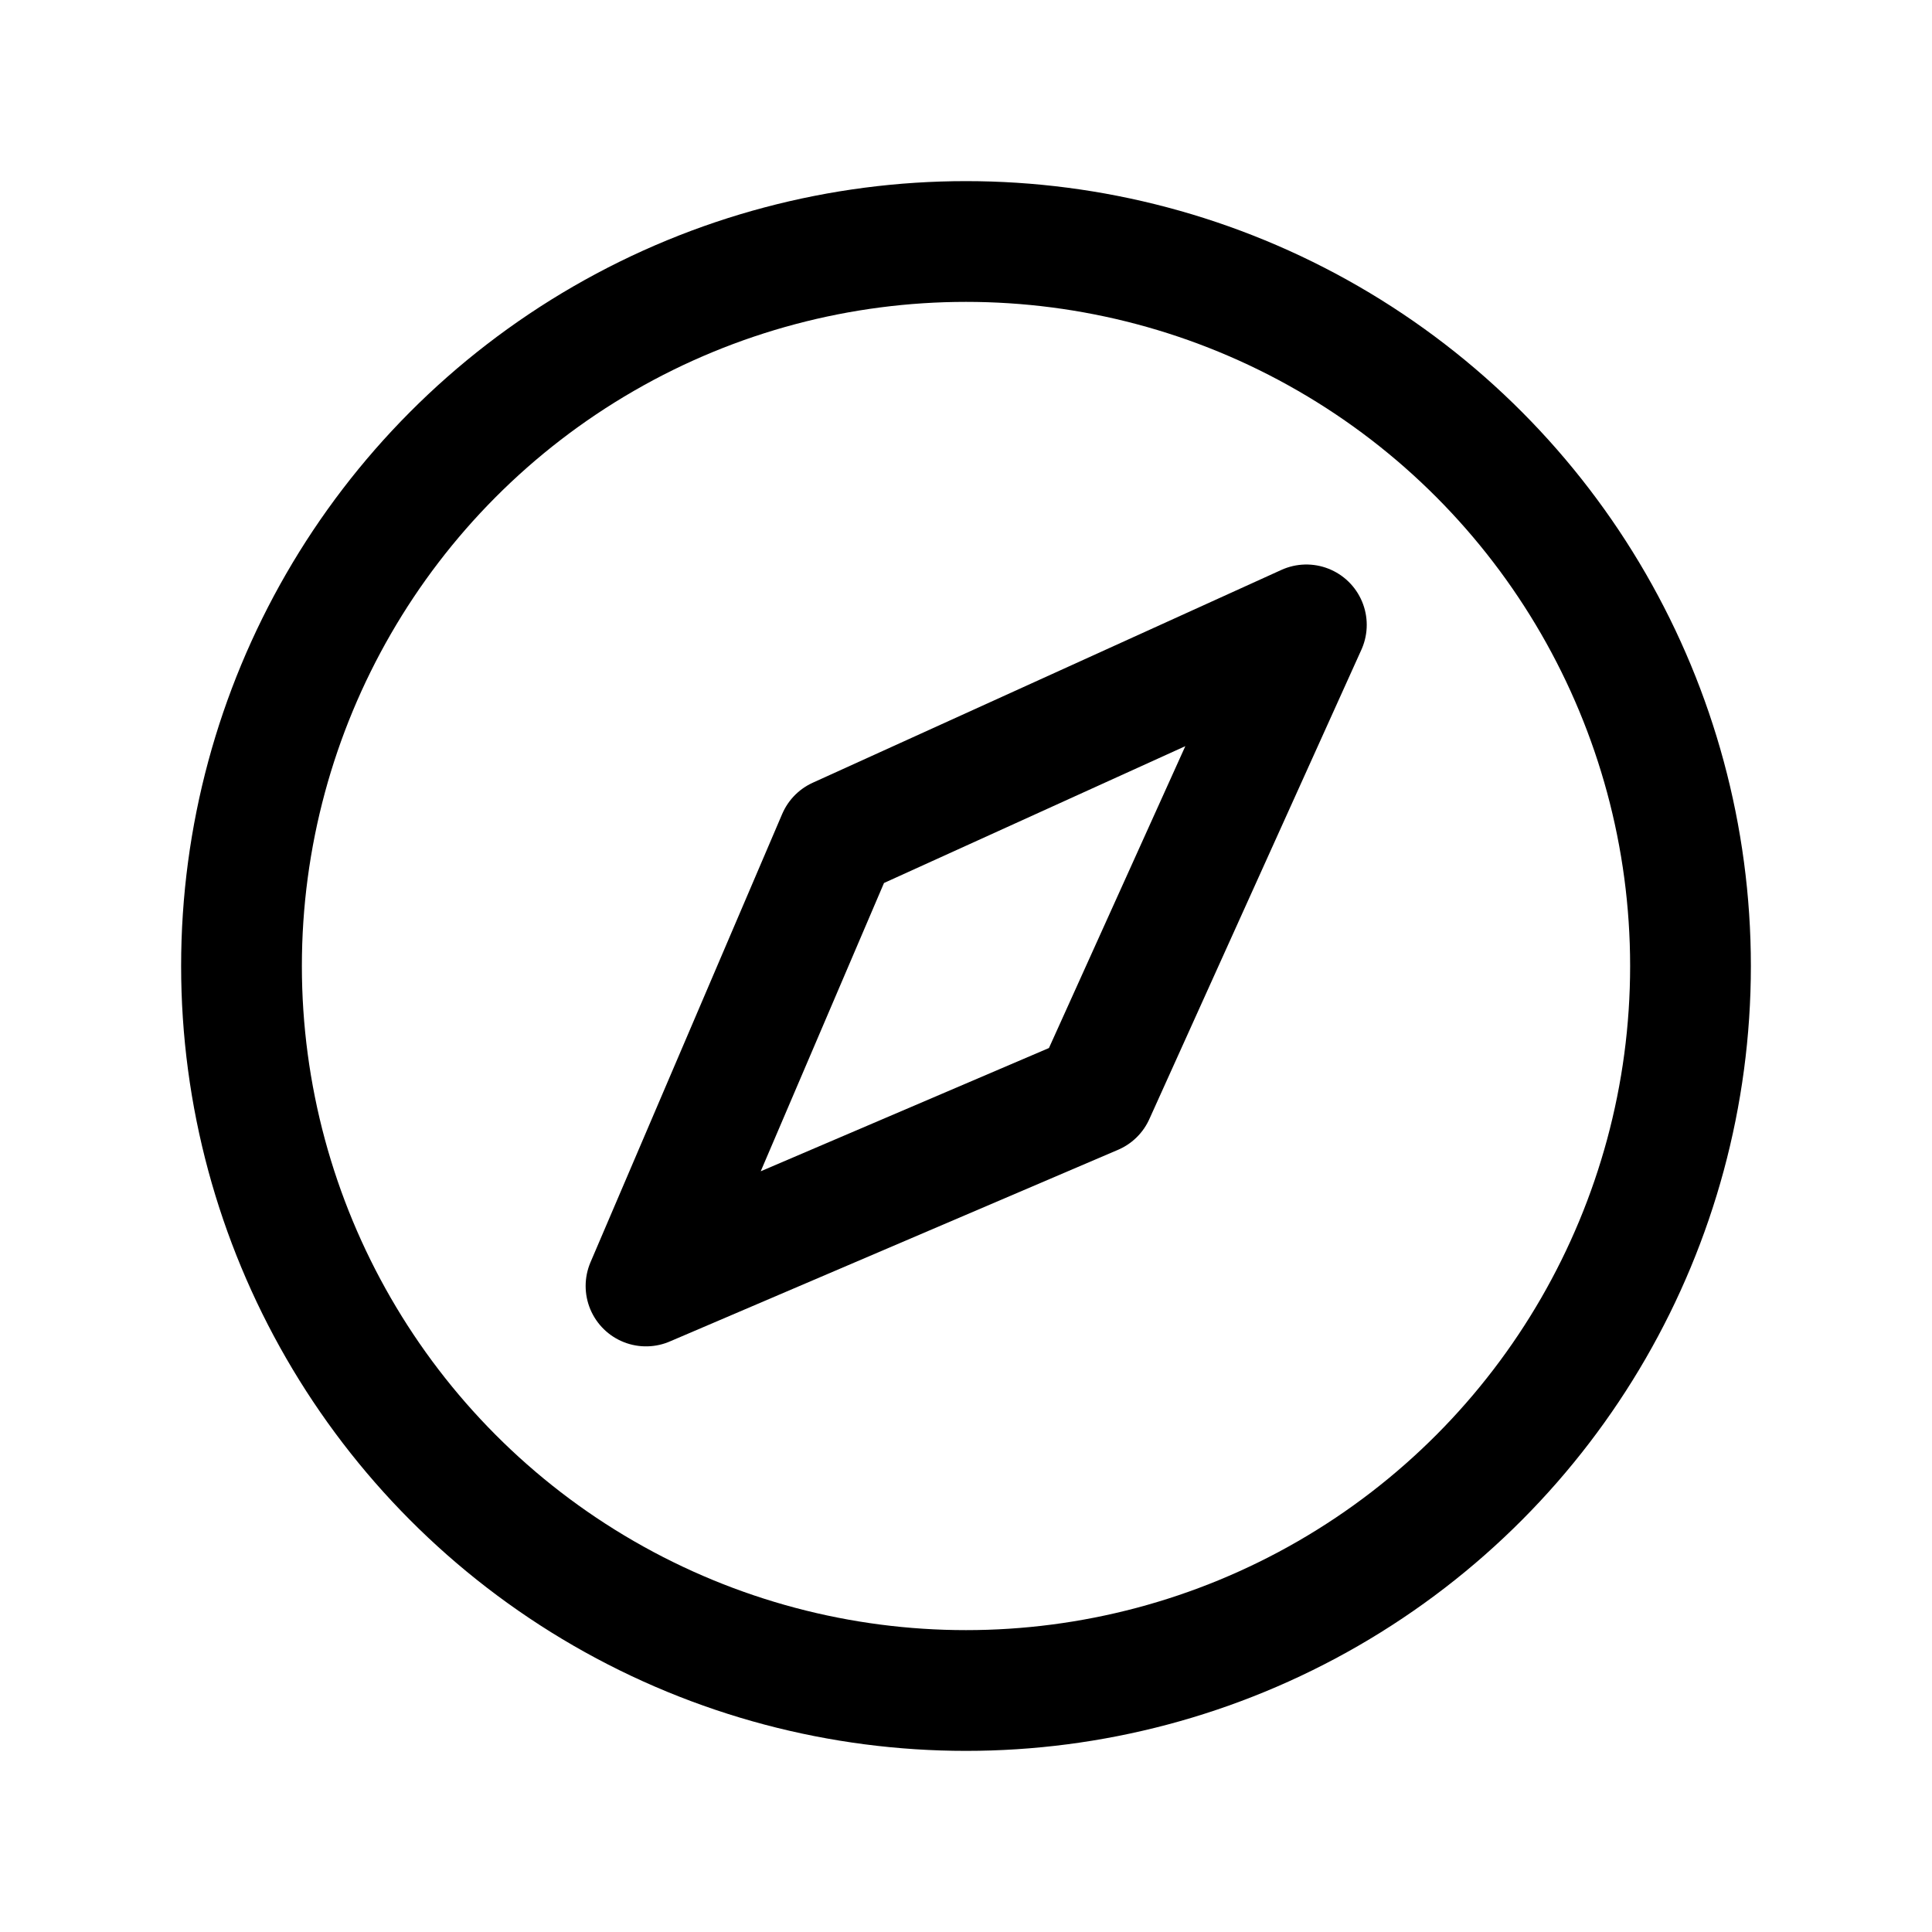
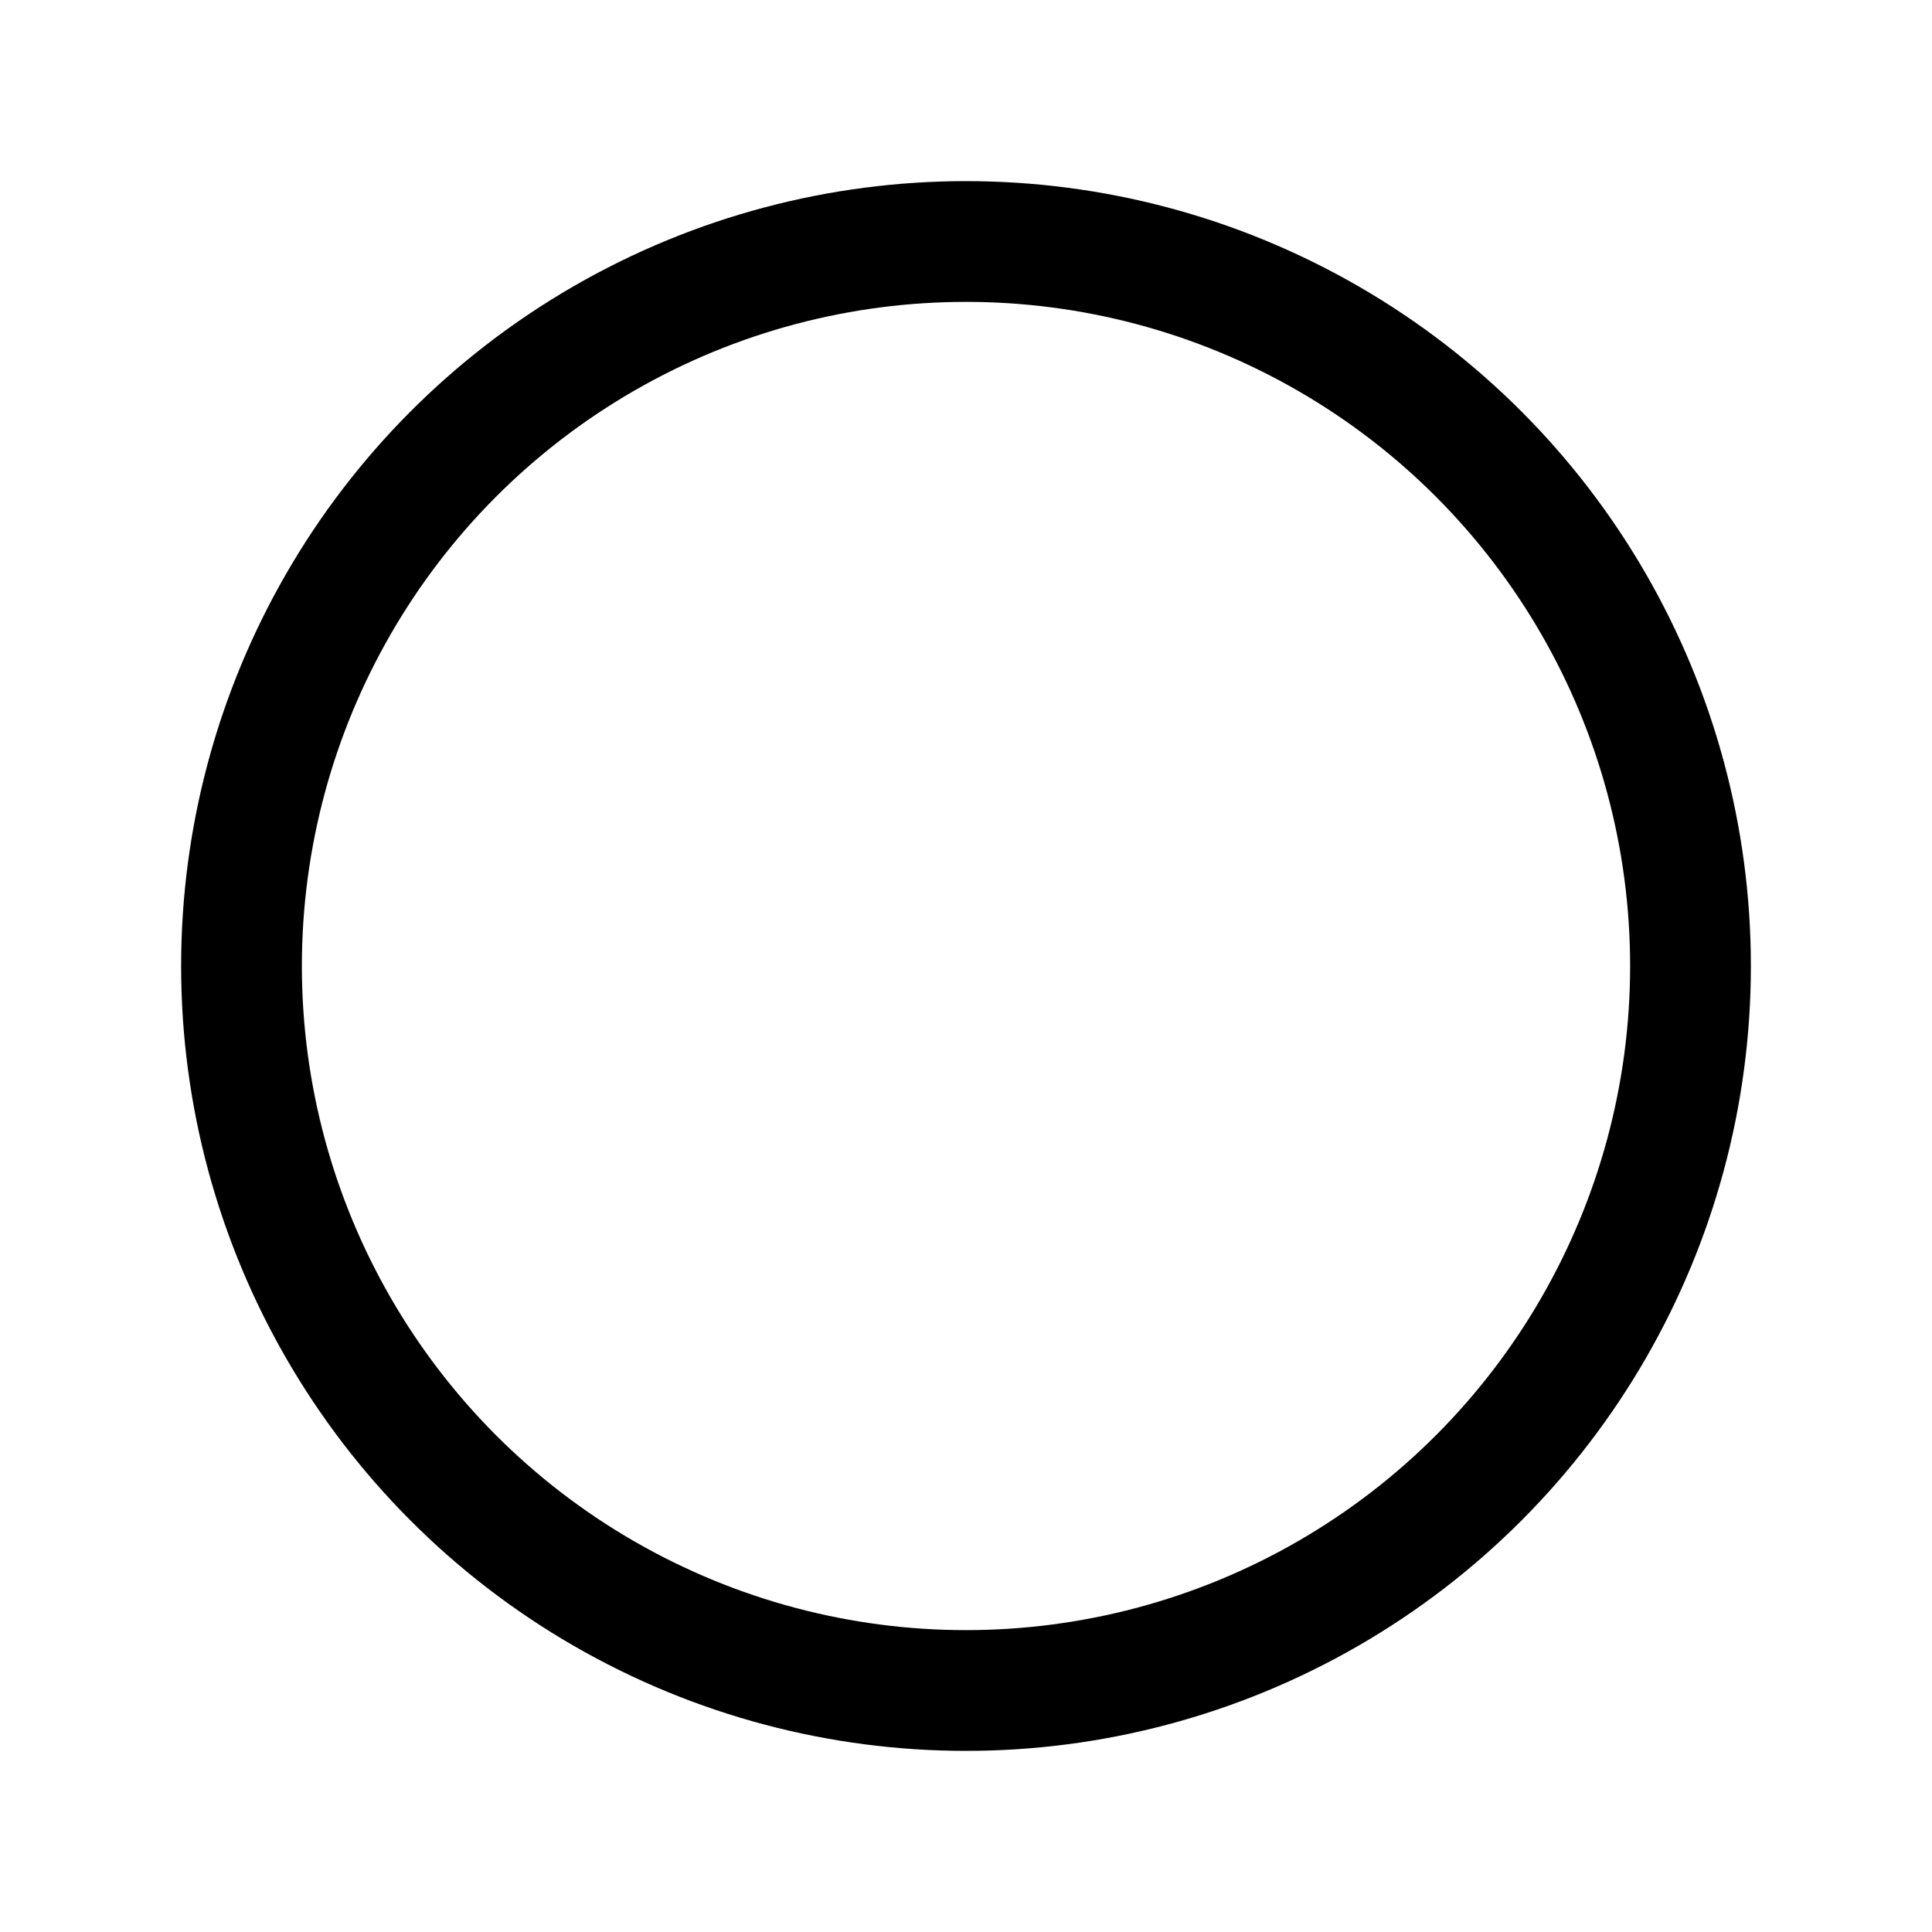
<svg xmlns="http://www.w3.org/2000/svg" viewBox="0 0 256 256">
  <rect width="256" height="256" fill="none" />
  <circle cx="128" cy="128" r="96" fill="none" stroke="#000" stroke-miterlimit="10" stroke-width="16" />
-   <polygon points="145 145 173.1 82.8 111 111 85.6 170.4 145 145" fill="none" stroke="#000" stroke-linecap="round" stroke-linejoin="round" stroke-width="16" />
</svg>